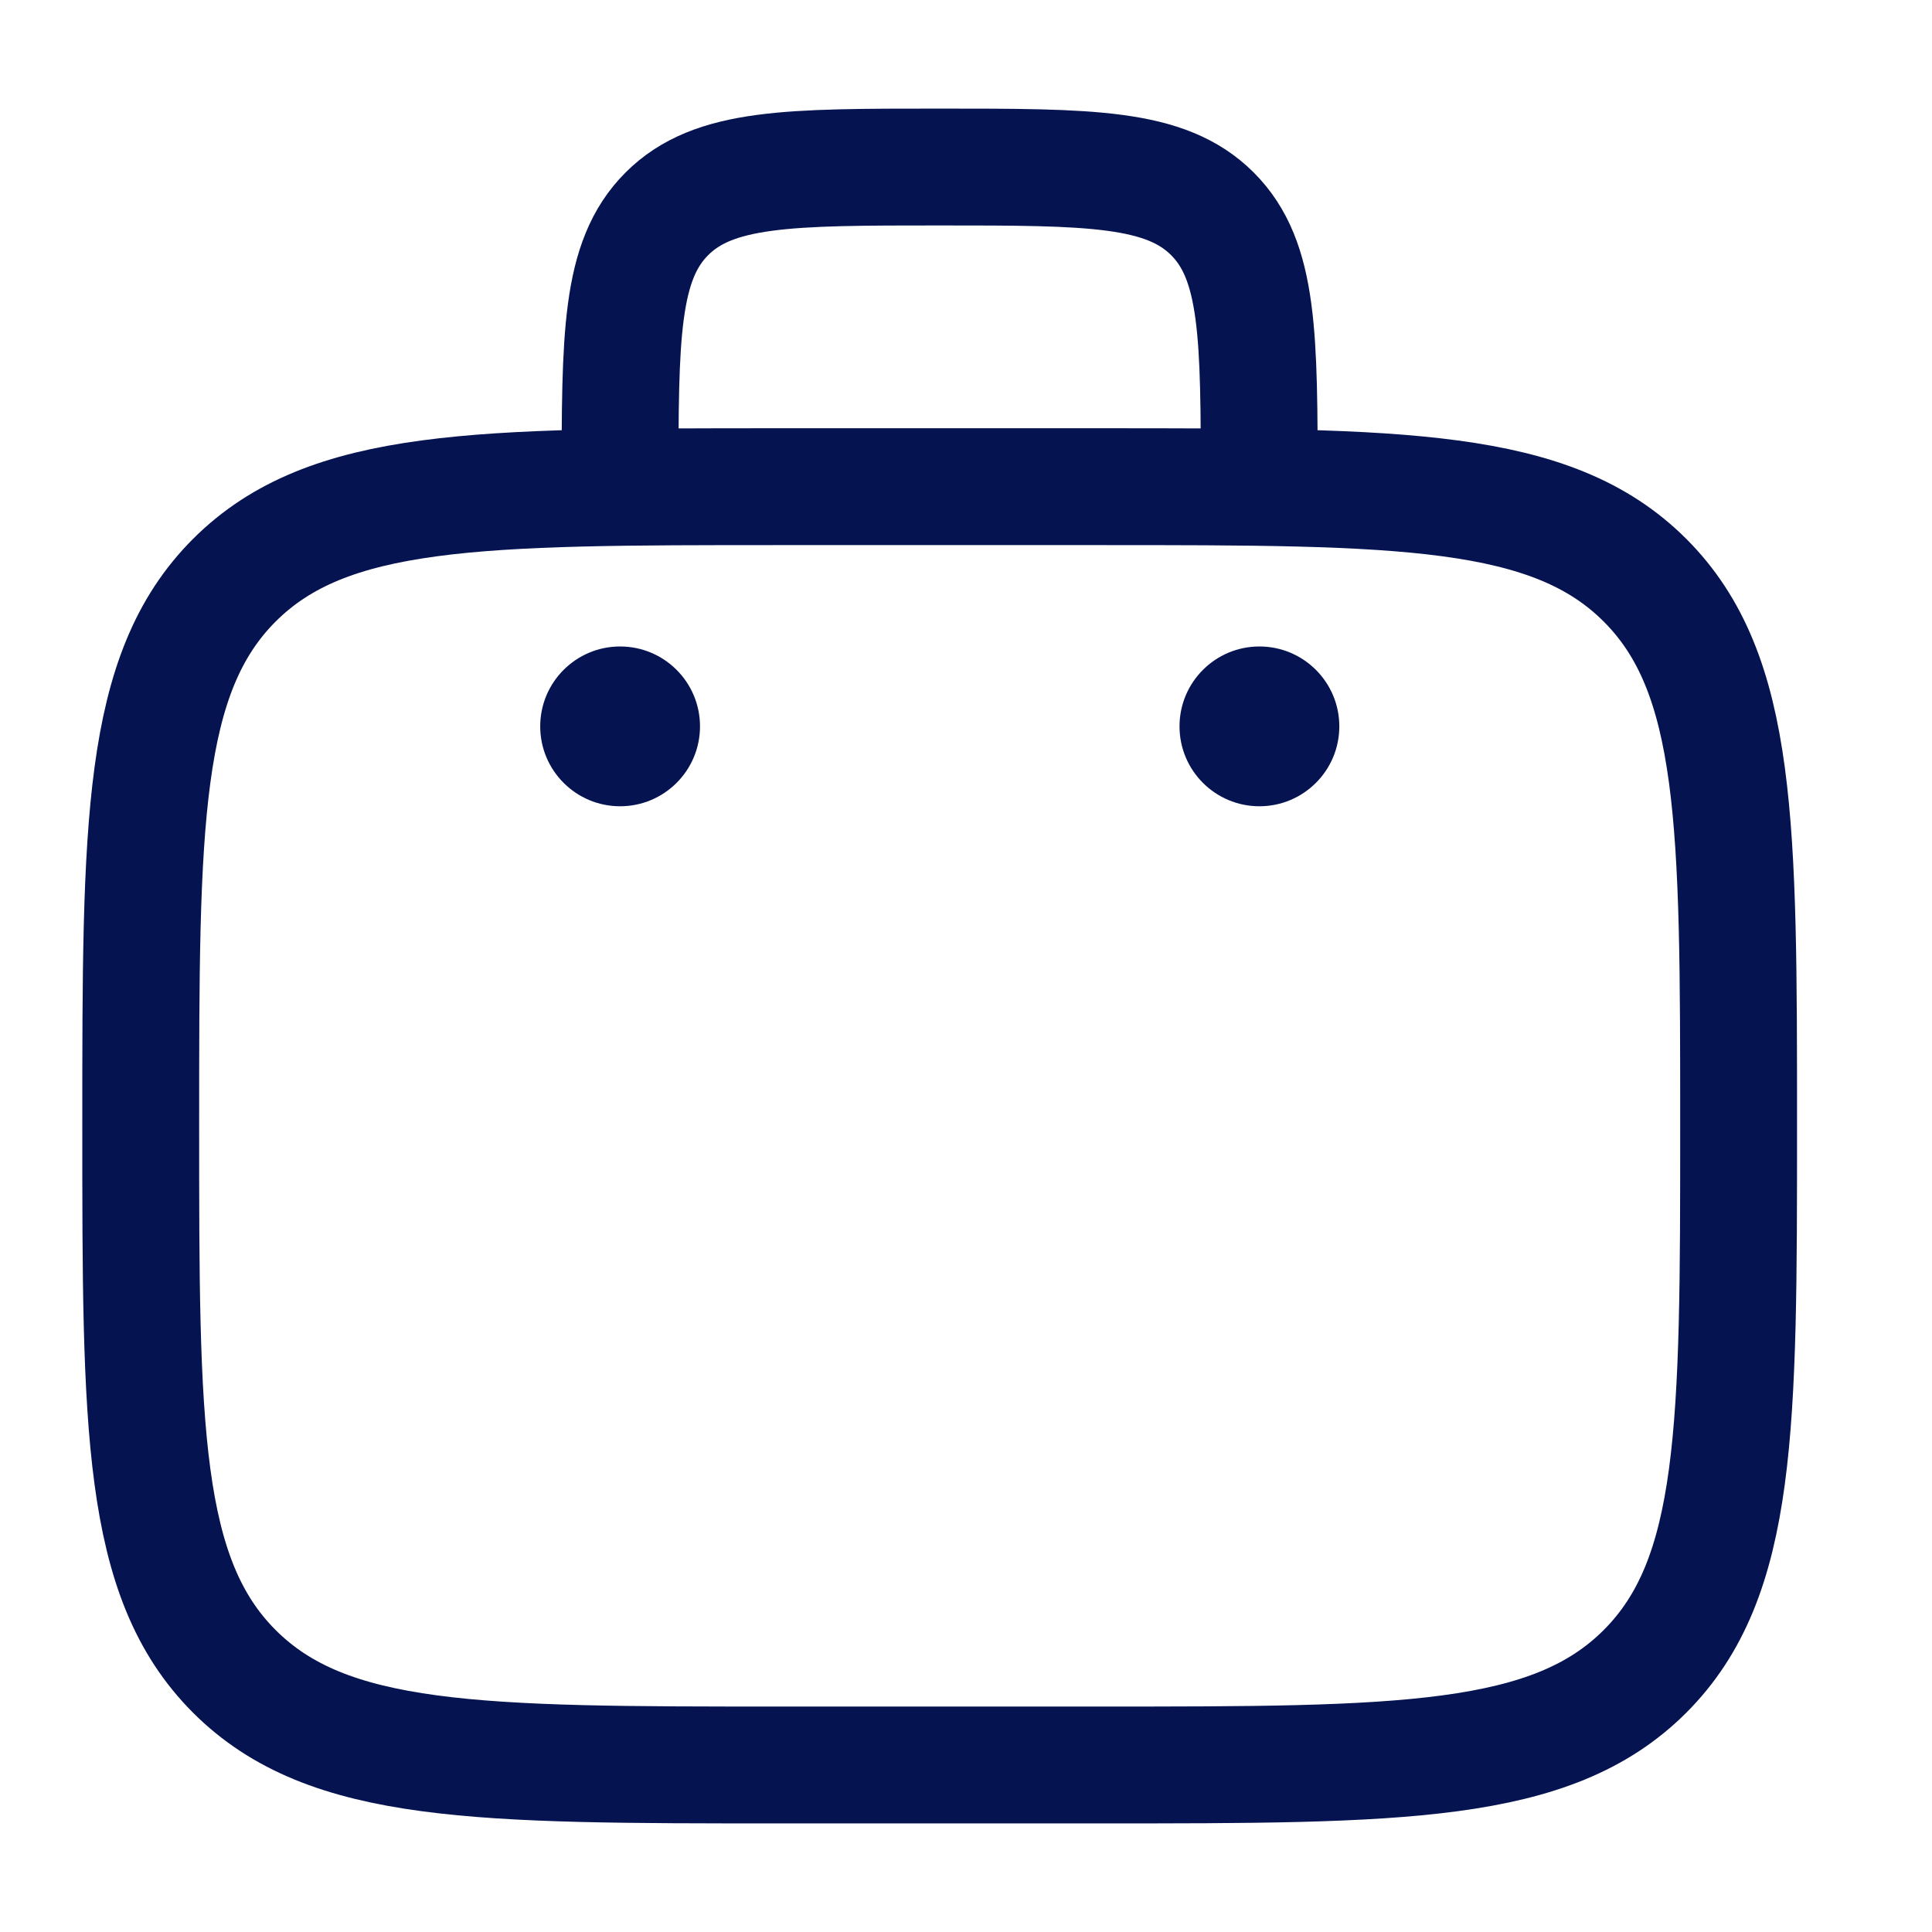
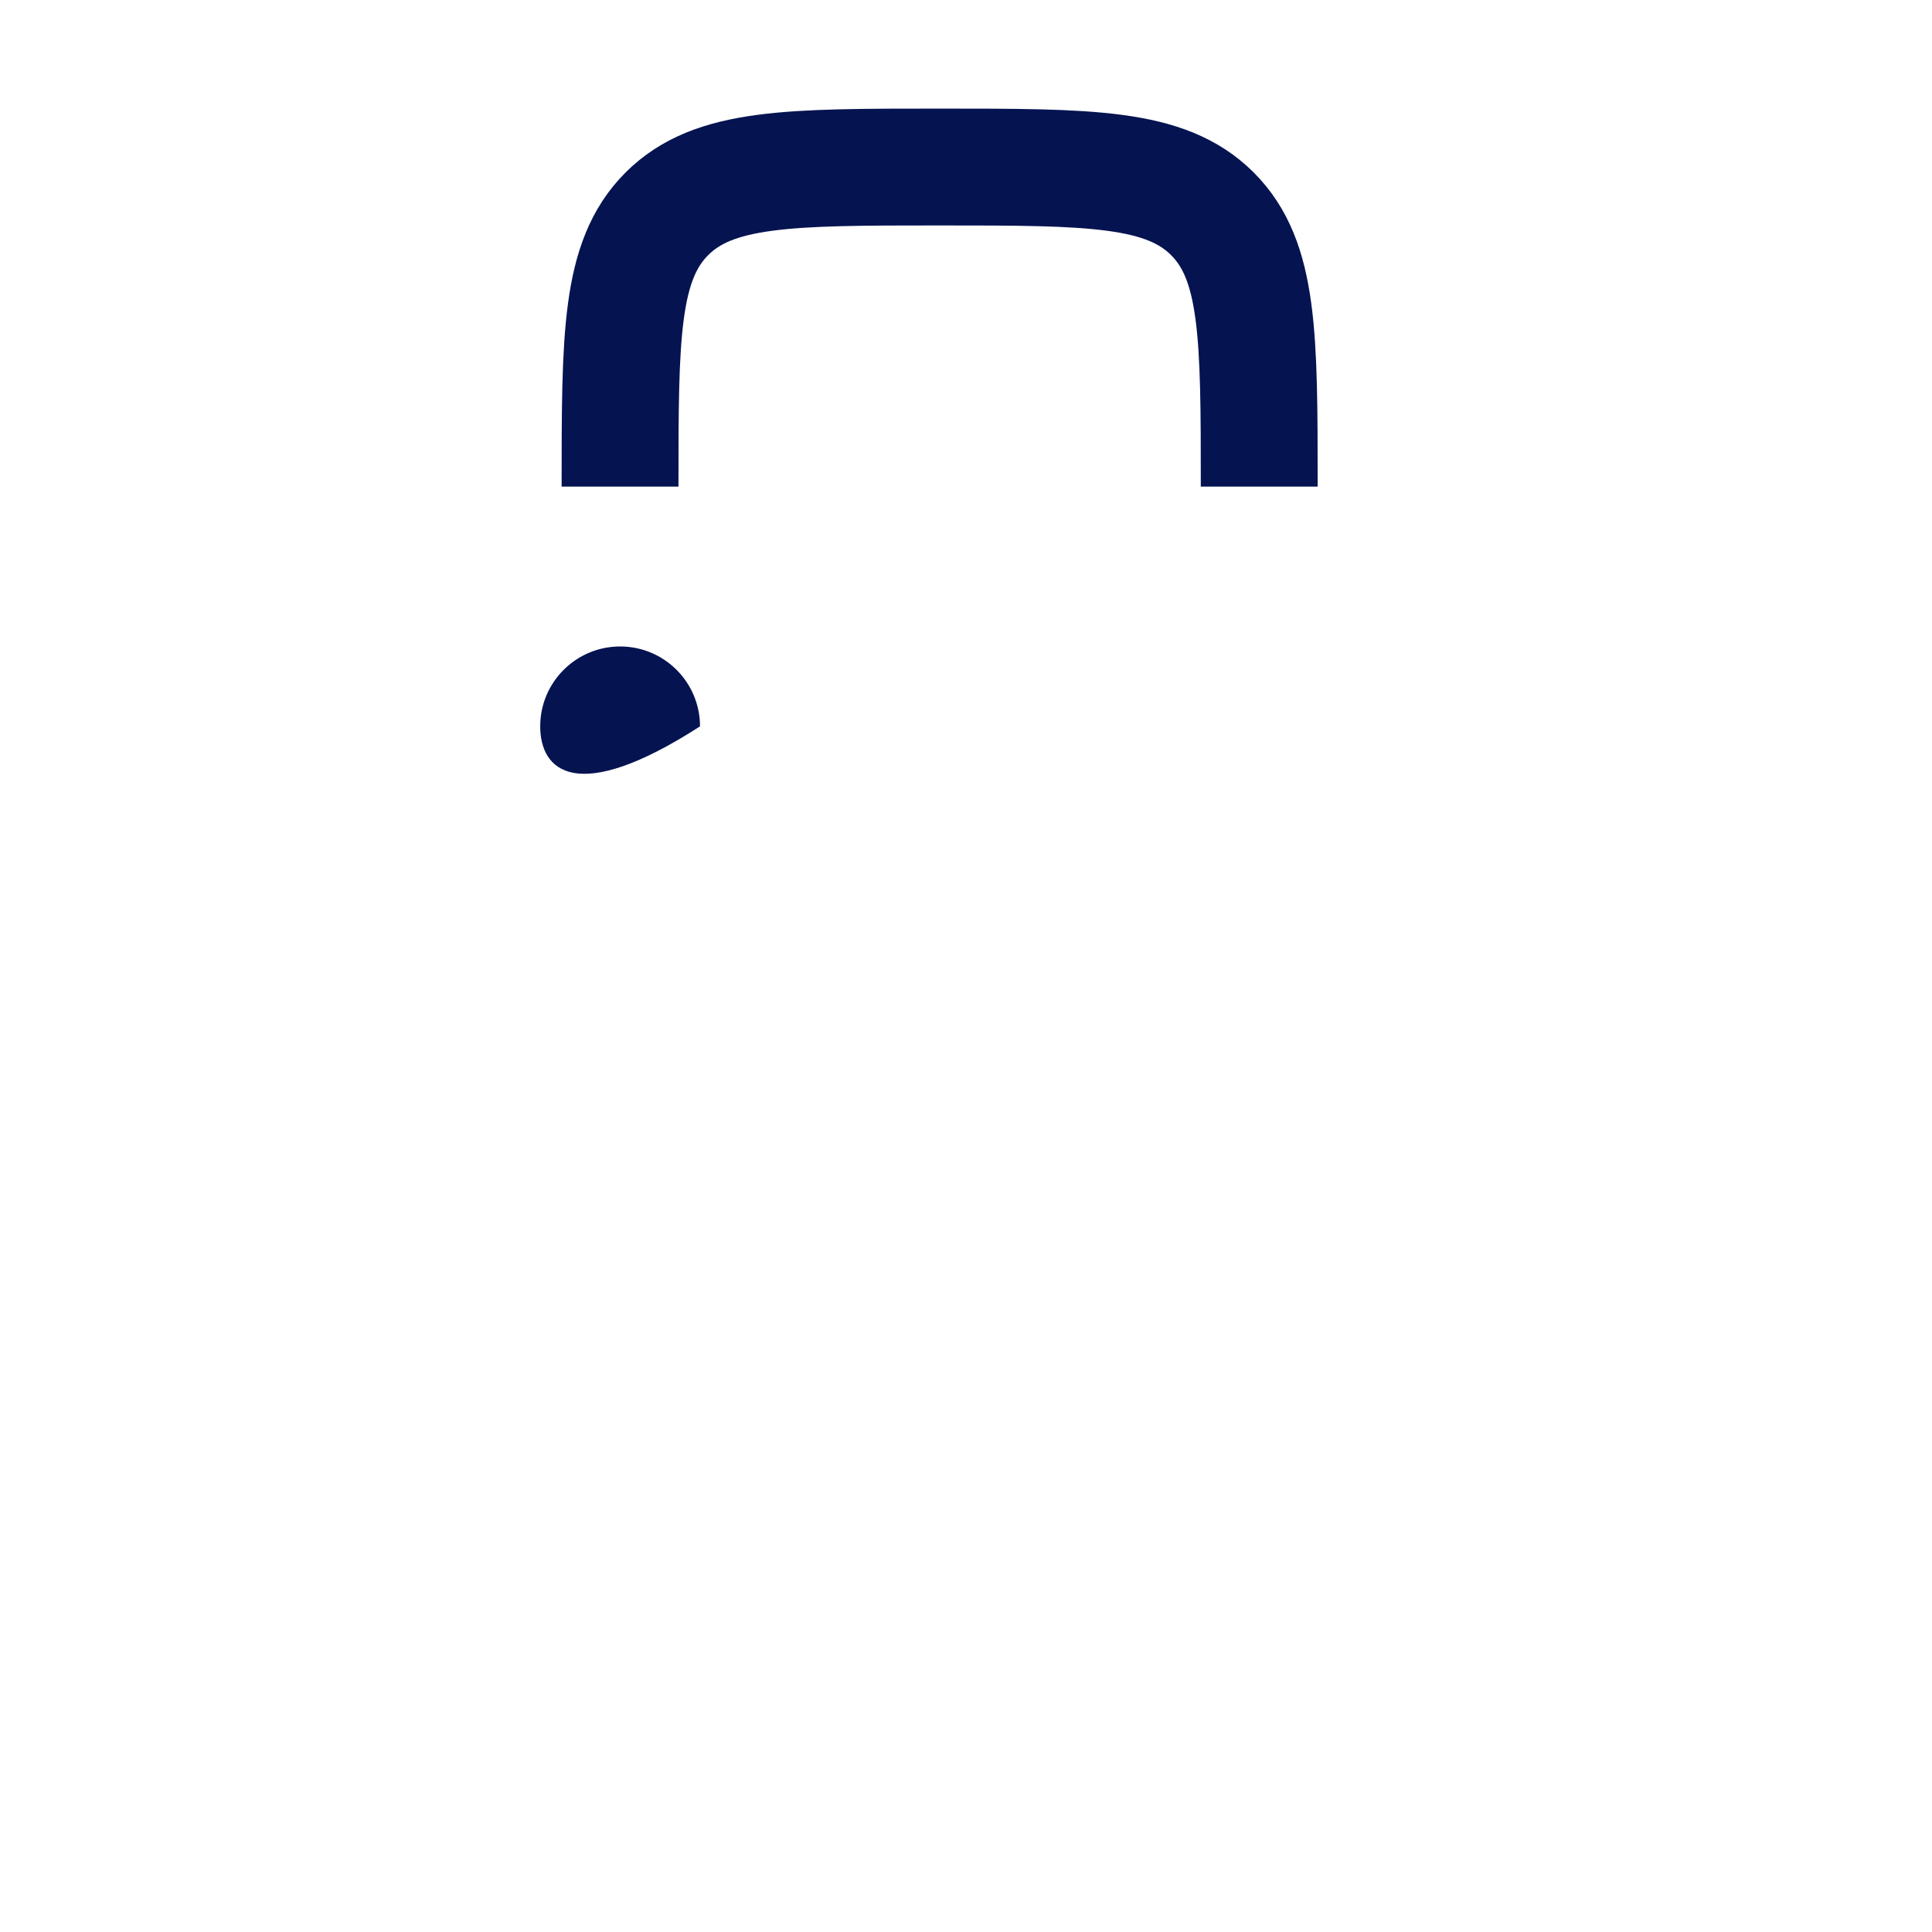
<svg xmlns="http://www.w3.org/2000/svg" width="31" height="31" viewBox="0 0 31 31" fill="none">
-   <path d="M2.258 18.064C2.258 13.23 2.258 10.812 3.76 9.31C5.262 7.809 7.679 7.809 12.514 7.809H17.642C22.476 7.809 24.893 7.809 26.395 9.31C27.897 10.812 27.897 13.23 27.897 18.064C27.897 22.899 27.897 25.316 26.395 26.818C24.893 28.32 22.476 28.32 17.642 28.32H12.514C7.679 28.32 5.262 28.32 3.76 26.818C2.258 25.316 2.258 22.899 2.258 18.064Z" stroke="#051351" stroke-width="1.875" />
  <path d="M20.205 7.808C20.205 5.39 20.205 4.182 19.454 3.431C18.703 2.68 17.494 2.68 15.077 2.68C12.66 2.68 11.451 2.68 10.7 3.431C9.949 4.182 9.949 5.39 9.949 7.808" stroke="#051351" stroke-width="1.875" />
-   <path d="M21.49 11.655C21.49 12.363 20.916 12.937 20.208 12.937C19.5 12.937 18.926 12.363 18.926 11.655C18.926 10.947 19.5 10.373 20.208 10.373C20.916 10.373 21.49 10.947 21.49 11.655Z" fill="#051351" />
-   <path d="M11.232 11.655C11.232 12.363 10.658 12.937 9.95 12.937C9.242 12.937 8.668 12.363 8.668 11.655C8.668 10.947 9.242 10.373 9.95 10.373C10.658 10.373 11.232 10.947 11.232 11.655Z" fill="#051351" />
+   <path d="M11.232 11.655C9.242 12.937 8.668 12.363 8.668 11.655C8.668 10.947 9.242 10.373 9.95 10.373C10.658 10.373 11.232 10.947 11.232 11.655Z" fill="#051351" />
</svg>